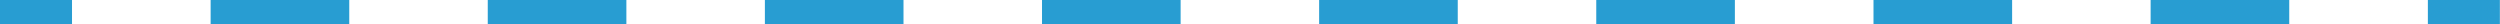
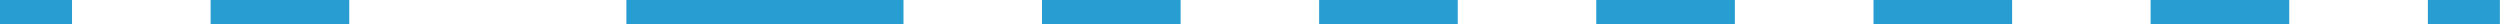
<svg xmlns="http://www.w3.org/2000/svg" fill="#000000" height="2" preserveAspectRatio="xMidYMid meet" version="1" viewBox="0.0 0.0 208.3 2.0" width="208.3" zoomAndPan="magnify">
  <g id="change1_1">
-     <path d="M6,2H0V0h6V2z M190.74,0h-11.55v2h11.55V0z M167.65,0H156.1v2h11.55V0z M144.55,0h-11.55v2h11.55V0z M121.46,0 h-11.55v2h11.55V0z M98.37,0H86.82v2h11.55V0z M75.28,0H63.73v2h11.55V0z M52.19,0H40.64v2h11.55V0z M29.09,0H17.55v2h11.55V0z M208.29,0h-6v2h6V0z" fill="#289dd2" />
+     <path d="M6,2H0V0h6V2z M190.74,0h-11.55v2h11.55V0z M167.65,0H156.1v2h11.55V0z M144.55,0h-11.55v2h11.55V0z M121.46,0 h-11.55v2h11.55V0z M98.37,0H86.82v2h11.55V0z M75.28,0H63.73v2h11.55V0z M52.19,0v2h11.55V0z M29.09,0H17.55v2h11.55V0z M208.29,0h-6v2h6V0z" fill="#289dd2" />
  </g>
</svg>